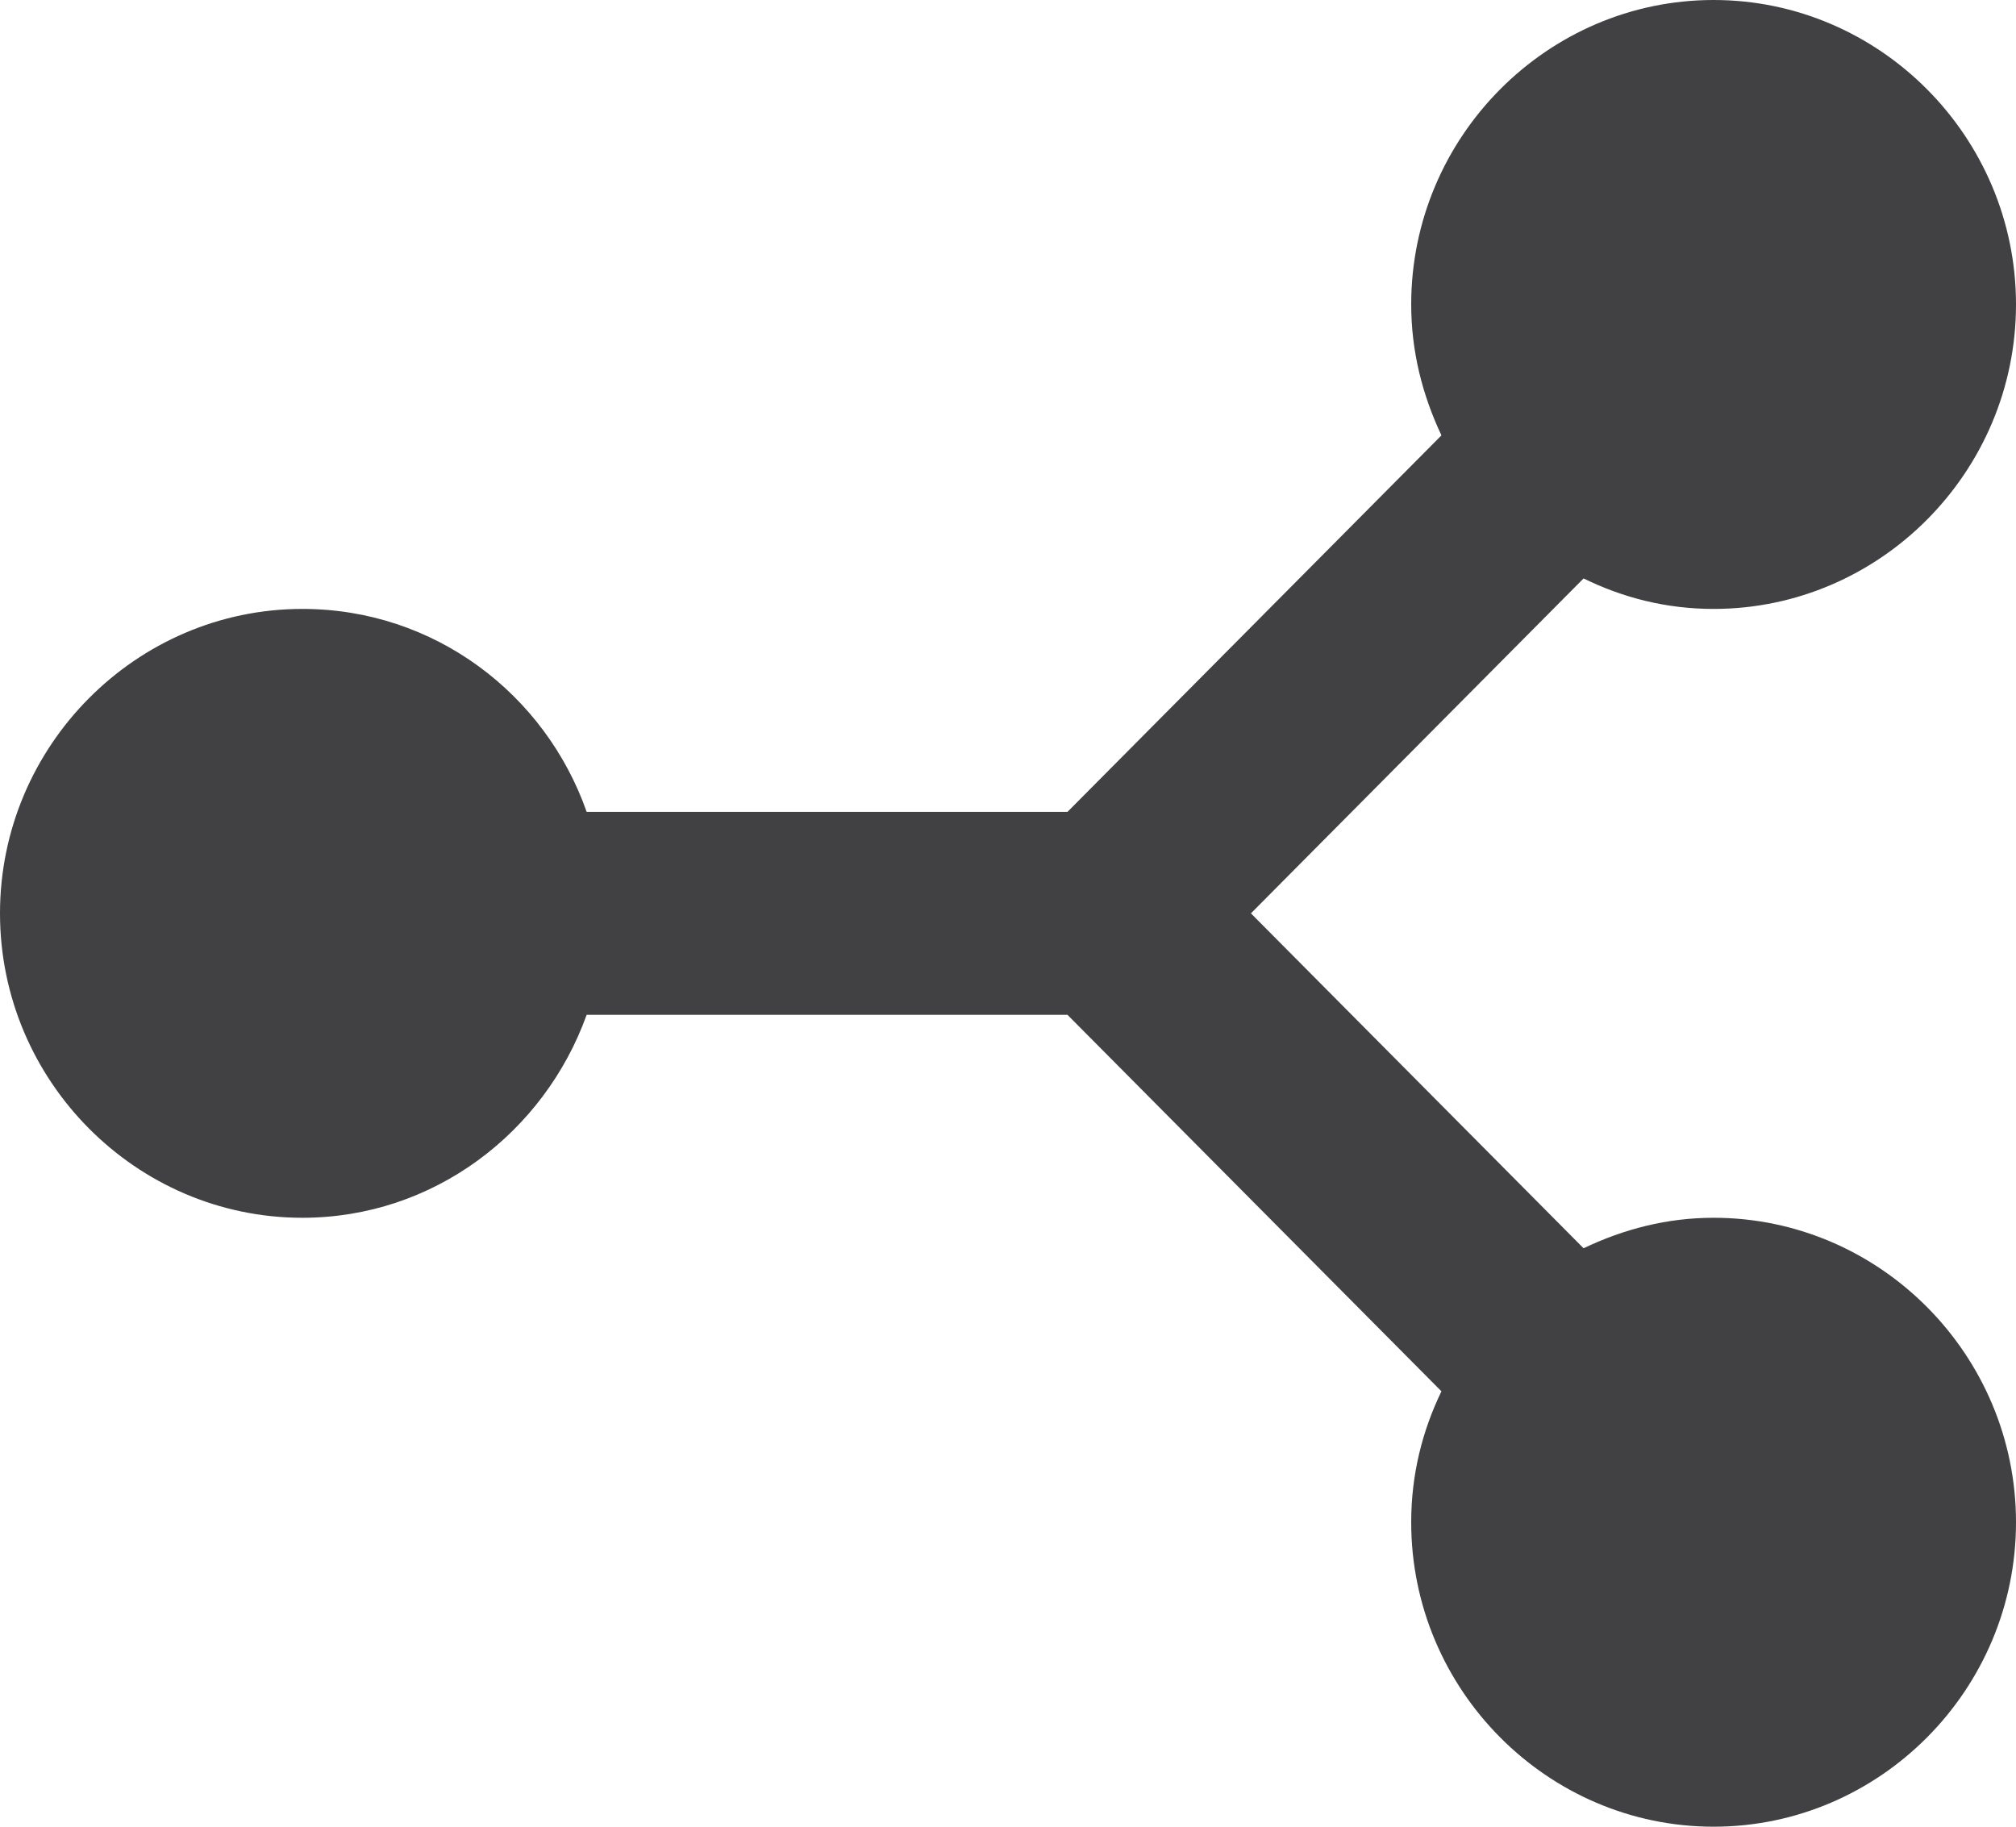
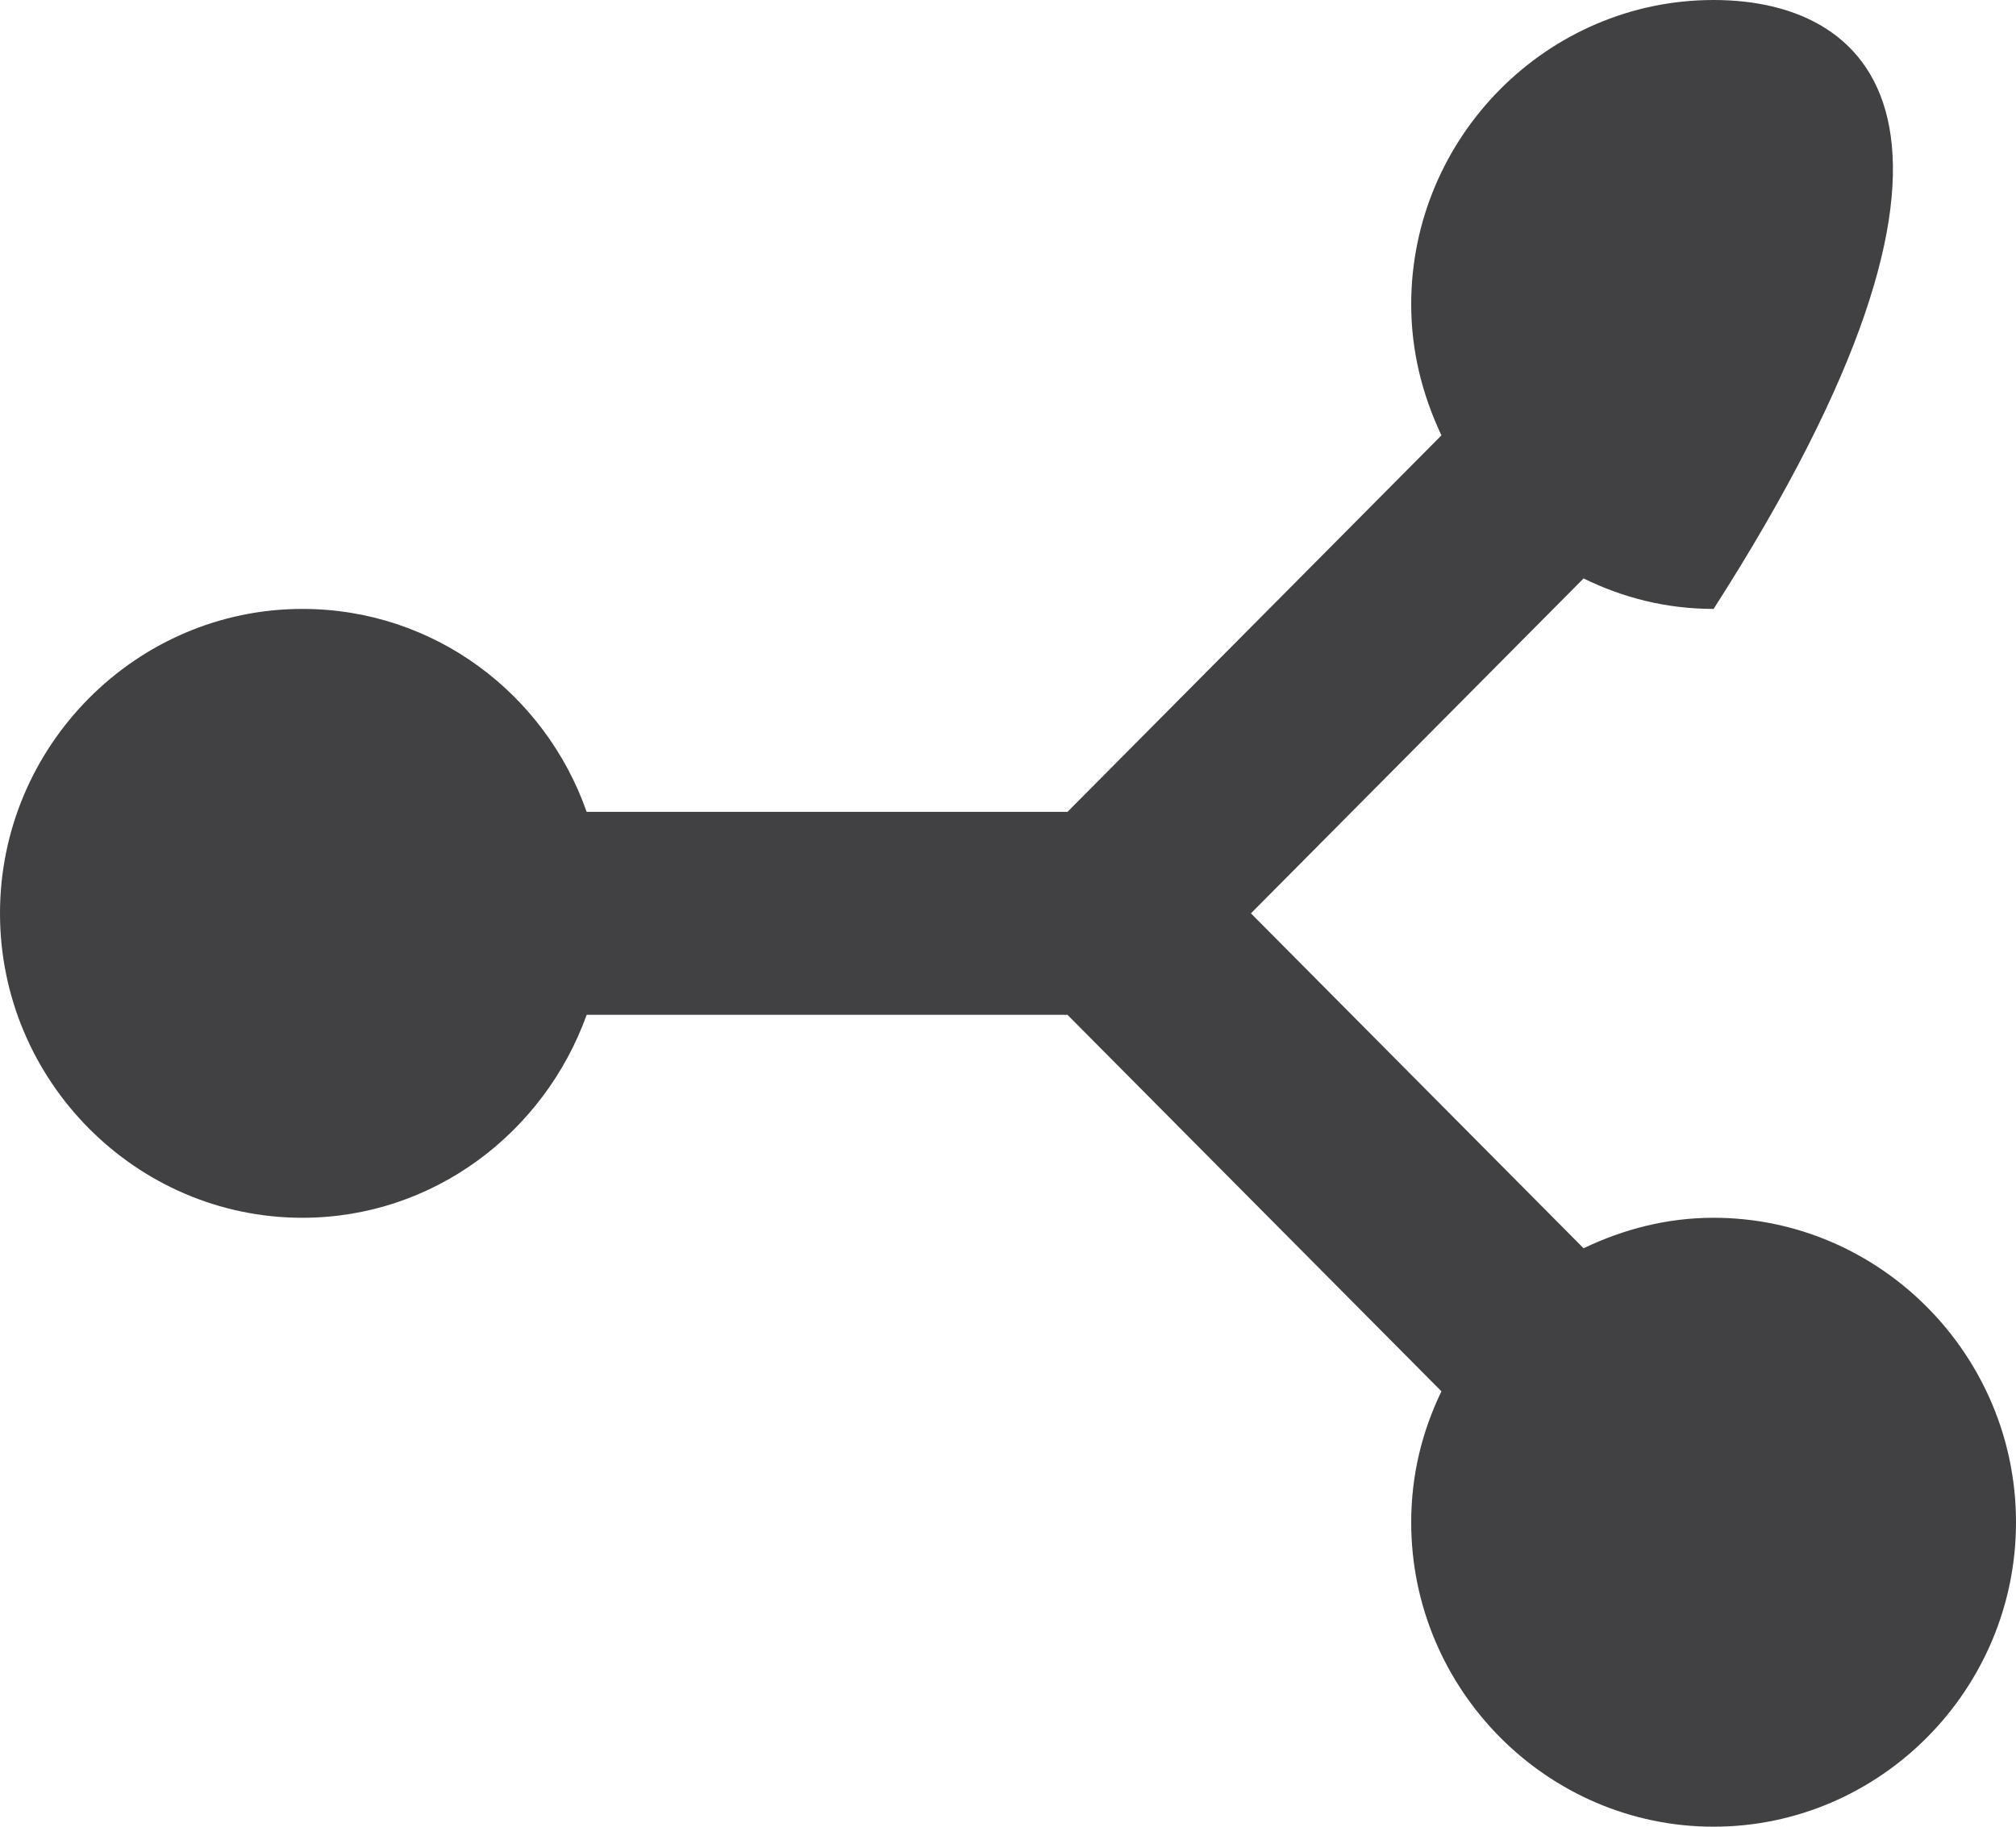
<svg xmlns="http://www.w3.org/2000/svg" fill="none" viewBox="0 0 32 29">
-   <path d="M27.2 0C24.56 0 22.4 2.175 22.4 4.833C22.4 5.574 22.576 6.267 22.88 6.912L16.944 12.889H9.312C8.656 11.02 6.896 9.667 4.8 9.667C2.16 9.667 0 11.842 0 14.5C0 17.158 2.16 19.333 4.8 19.333C6.88 19.333 8.64 17.98 9.312 16.111H16.944L22.88 22.088C22.576 22.717 22.4 23.409 22.4 24.167C22.4 26.825 24.56 29 27.2 29C29.84 29 32 26.825 32 24.167C32 21.508 29.84 19.333 27.2 19.333C26.464 19.333 25.776 19.511 25.136 19.817L19.856 14.5L25.136 9.183C25.76 9.489 26.448 9.667 27.2 9.667C29.84 9.667 32 7.492 32 4.833C32 2.175 29.84 0 27.2 0Z" fill="#414042" />
+   <path d="M27.2 0C24.56 0 22.4 2.175 22.4 4.833C22.4 5.574 22.576 6.267 22.88 6.912L16.944 12.889H9.312C8.656 11.02 6.896 9.667 4.8 9.667C2.16 9.667 0 11.842 0 14.5C0 17.158 2.16 19.333 4.8 19.333C6.88 19.333 8.64 17.98 9.312 16.111H16.944L22.88 22.088C22.576 22.717 22.4 23.409 22.4 24.167C22.4 26.825 24.56 29 27.2 29C29.84 29 32 26.825 32 24.167C32 21.508 29.84 19.333 27.2 19.333C26.464 19.333 25.776 19.511 25.136 19.817L19.856 14.5L25.136 9.183C25.76 9.489 26.448 9.667 27.2 9.667C32 2.175 29.84 0 27.2 0Z" fill="#414042" />
</svg>